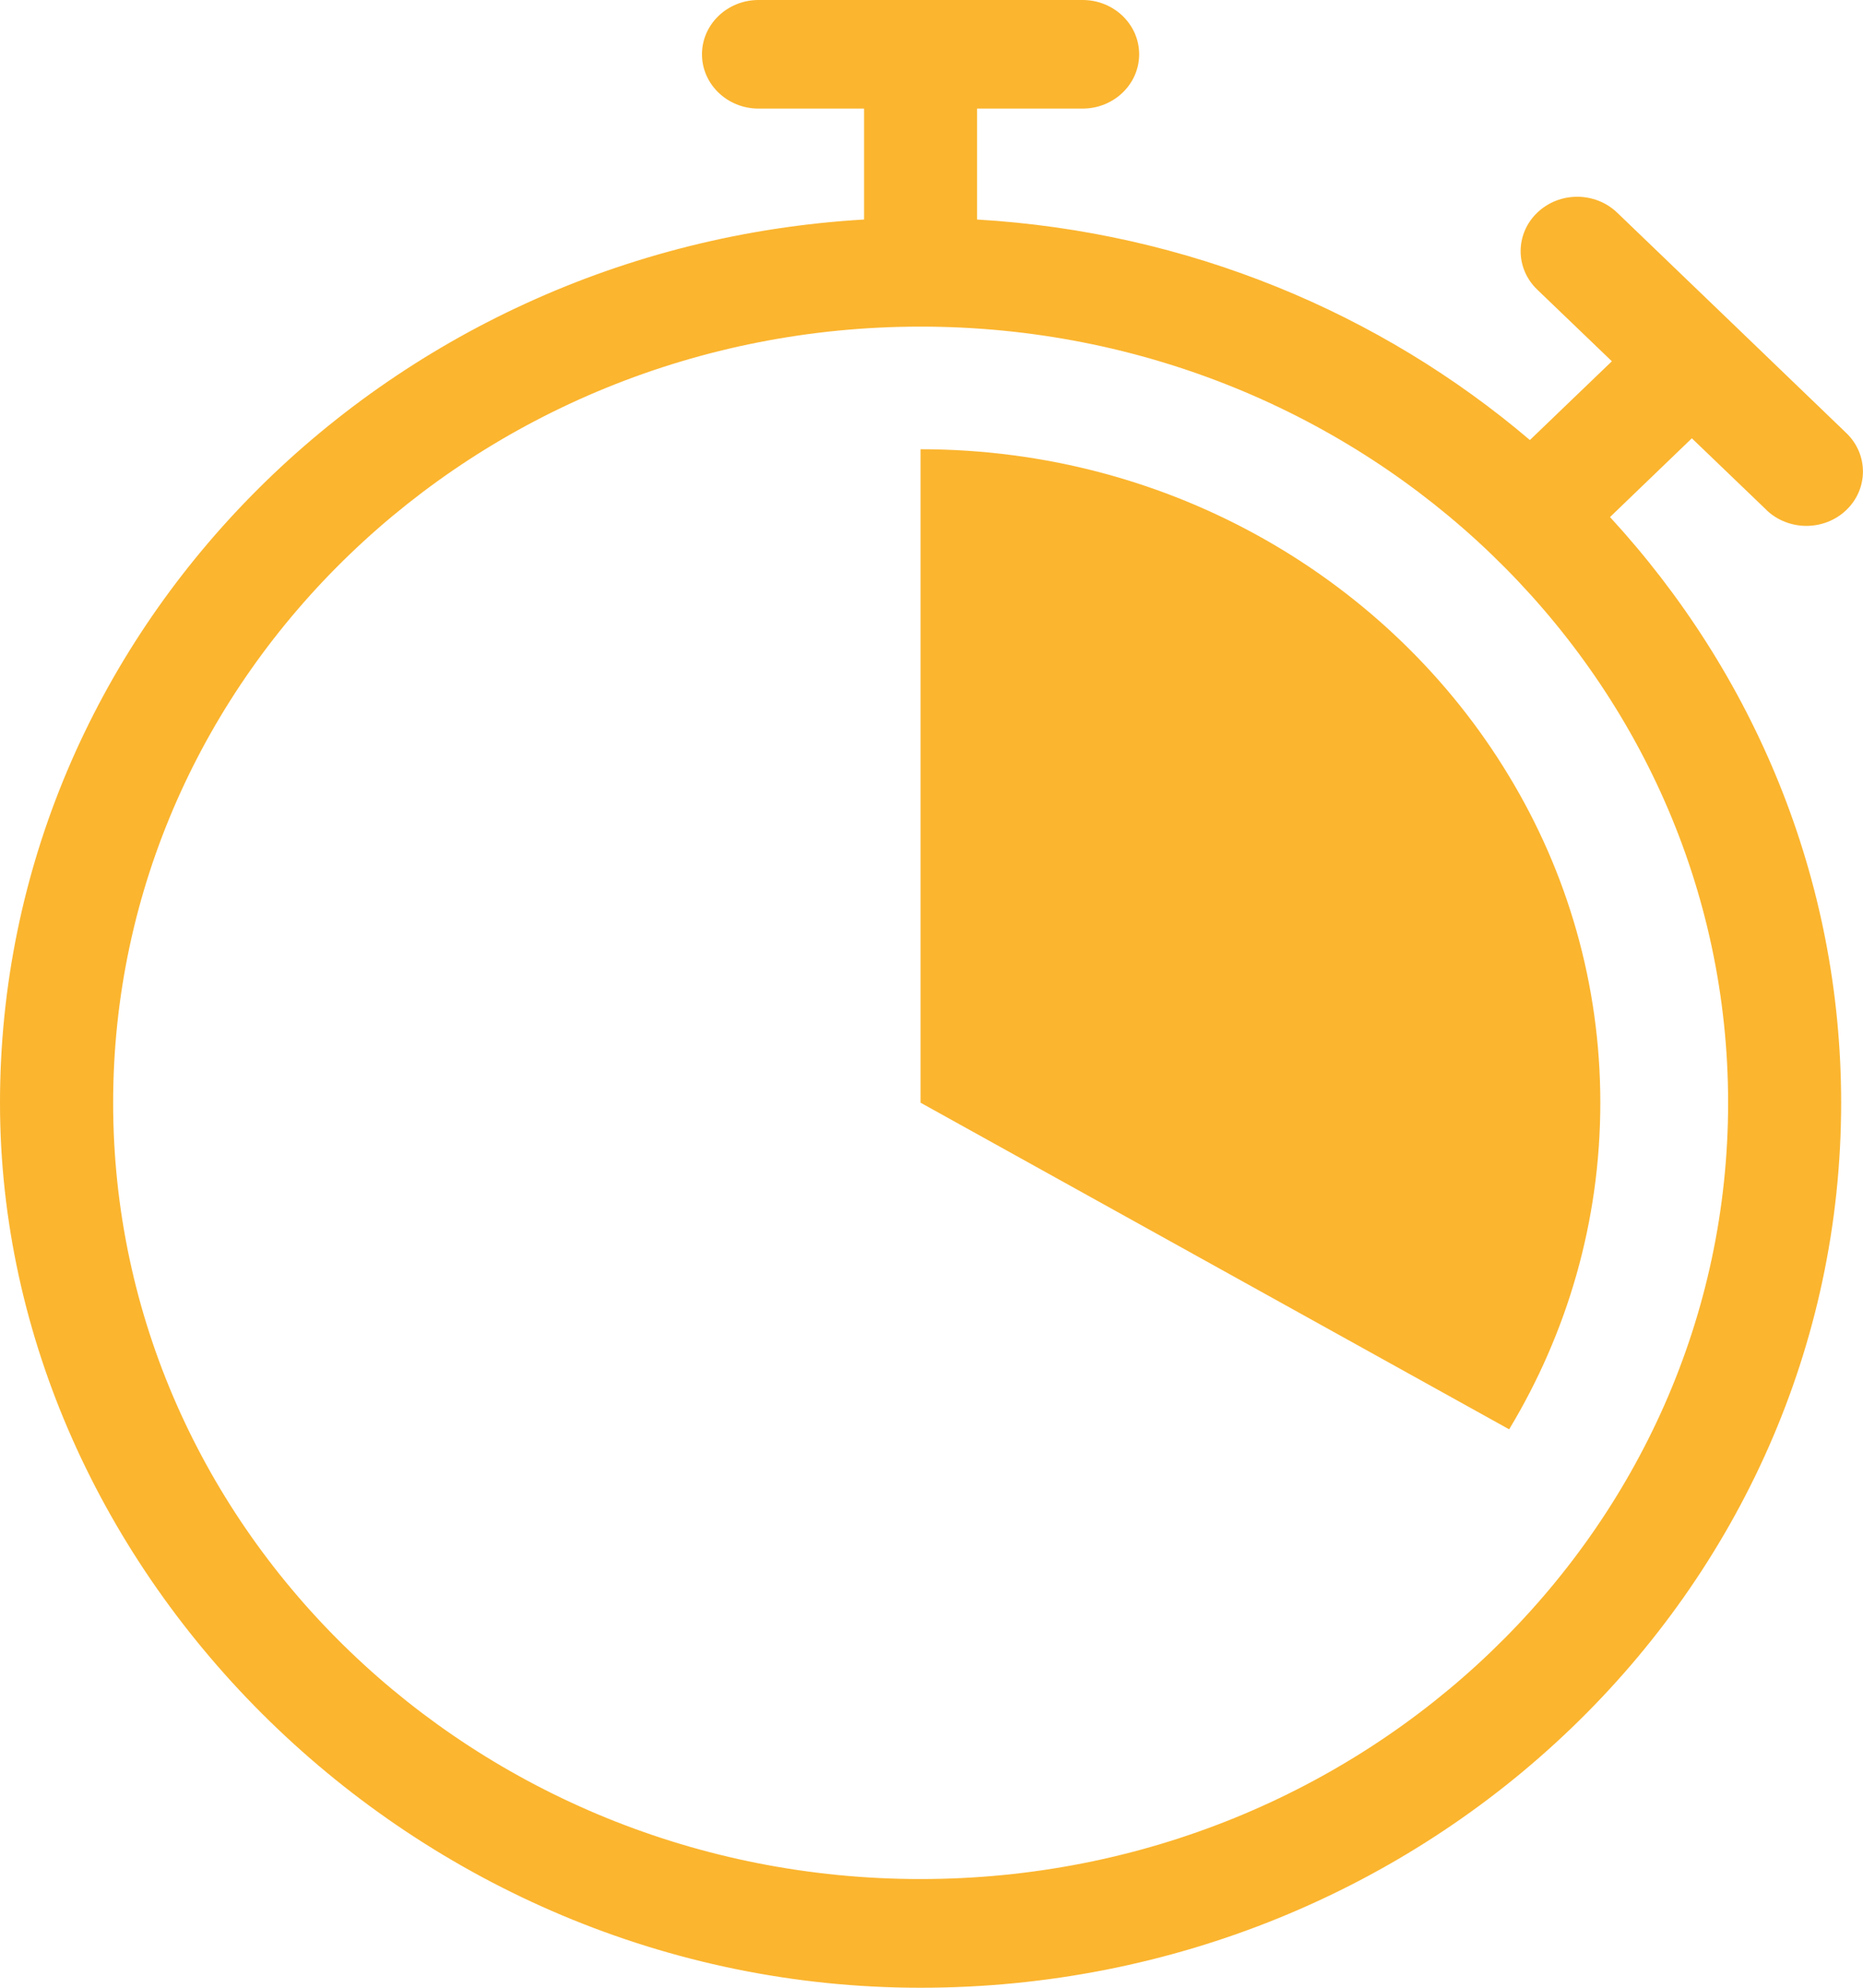
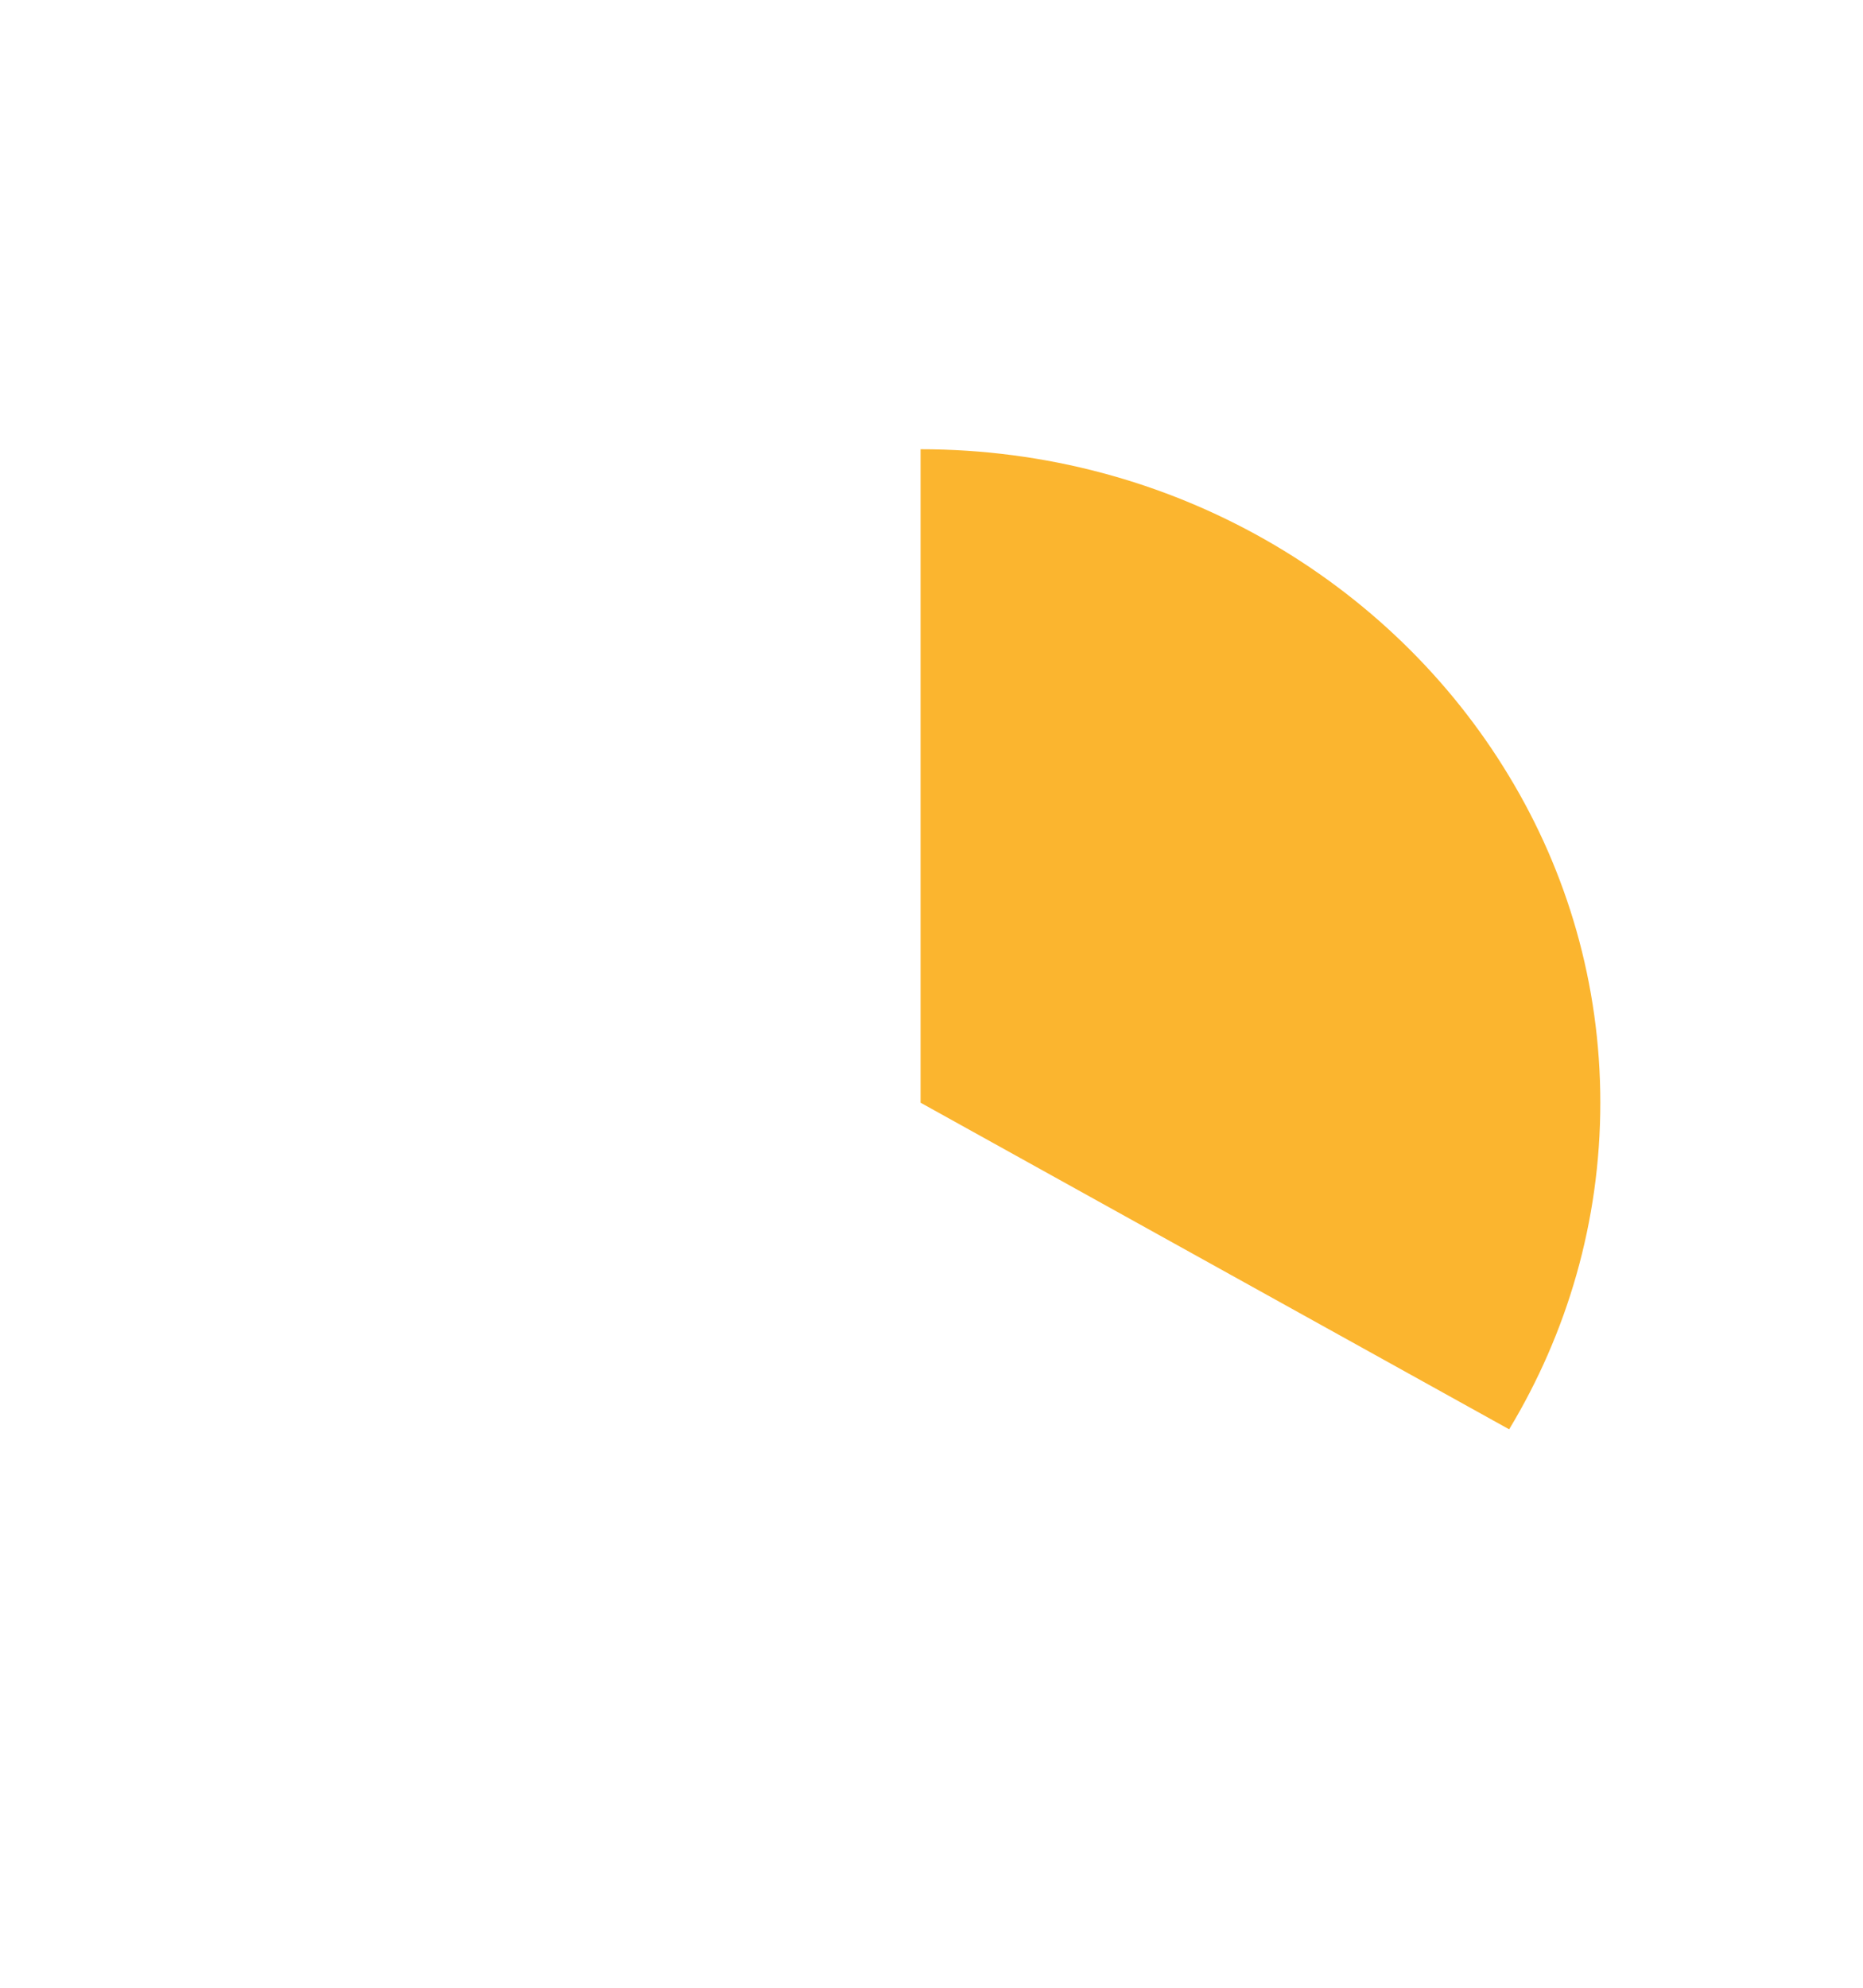
<svg xmlns="http://www.w3.org/2000/svg" width="15" height="16" viewBox="0 0 15 16" fill="none">
-   <path d="M14.222 4.105C14.311 4.19 14.428 4.233 14.544 4.233C14.661 4.233 14.778 4.19 14.866 4.105C15.044 3.934 15.044 3.657 14.866 3.486L13.944 2.599L13.021 1.712C12.843 1.541 12.555 1.541 12.377 1.712C12.199 1.883 12.199 2.16 12.377 2.331L12.978 2.908L12.318 3.542C11.116 2.52 9.569 1.867 7.867 1.767V0.874H8.717C8.968 0.874 9.172 0.678 9.172 0.437C9.172 0.196 8.968 0 8.717 0H6.107C5.856 0 5.652 0.196 5.652 0.437C5.652 0.678 5.856 0.874 6.107 0.874H6.957V1.767C3.081 1.994 0 5.096 0 8.877C0 12.658 3.325 16 7.412 16C11.499 16 14.824 12.805 14.824 8.877C14.824 7.07 14.12 5.419 12.963 4.162L13.622 3.528L14.223 4.105L14.222 4.105ZM7.412 15.125C3.827 15.125 0.911 12.322 0.911 8.877C0.911 5.431 3.827 2.629 7.412 2.629C10.997 2.629 13.914 5.431 13.914 8.877C13.914 12.322 10.997 15.125 7.412 15.125Z" fill="#FBB52F" />
  <path d="M7.412 3.616V8.876L12.151 11.505C12.618 10.731 12.885 9.833 12.885 8.876C12.885 7.919 12.618 7.02 12.15 6.247C11.203 4.676 9.434 3.616 7.411 3.616H7.412Z" fill="#FBB52F" />
</svg>